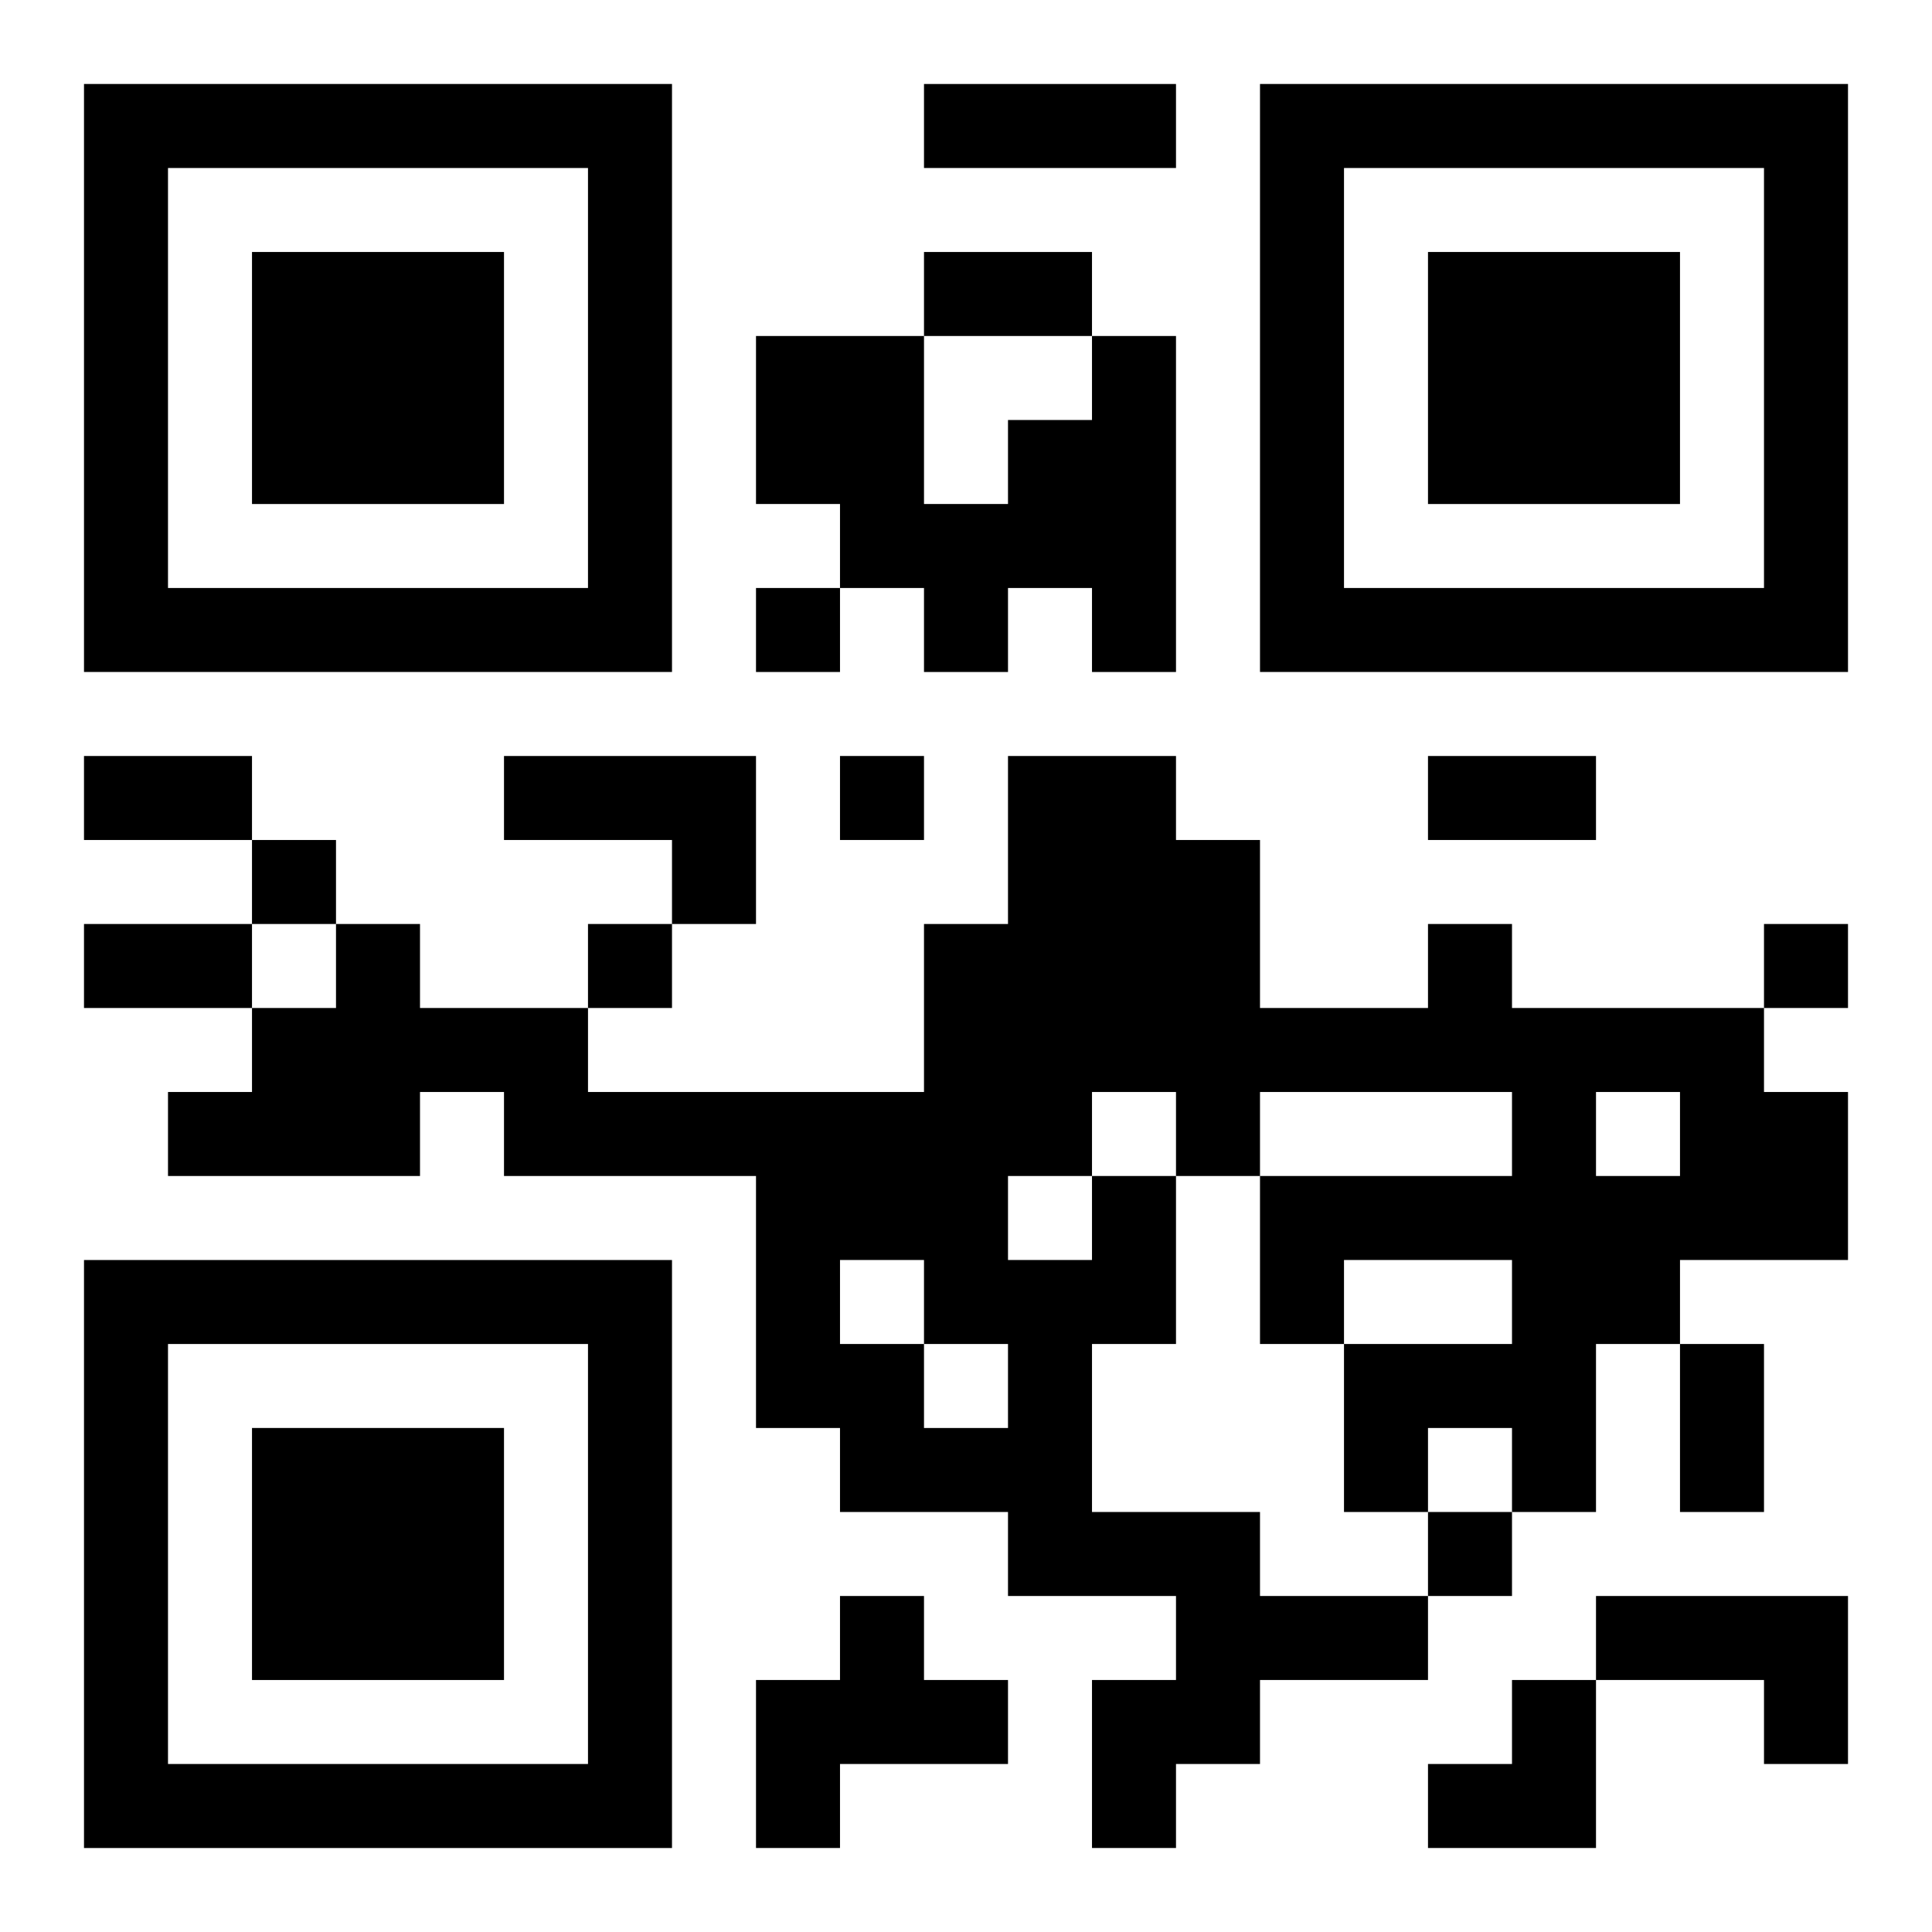
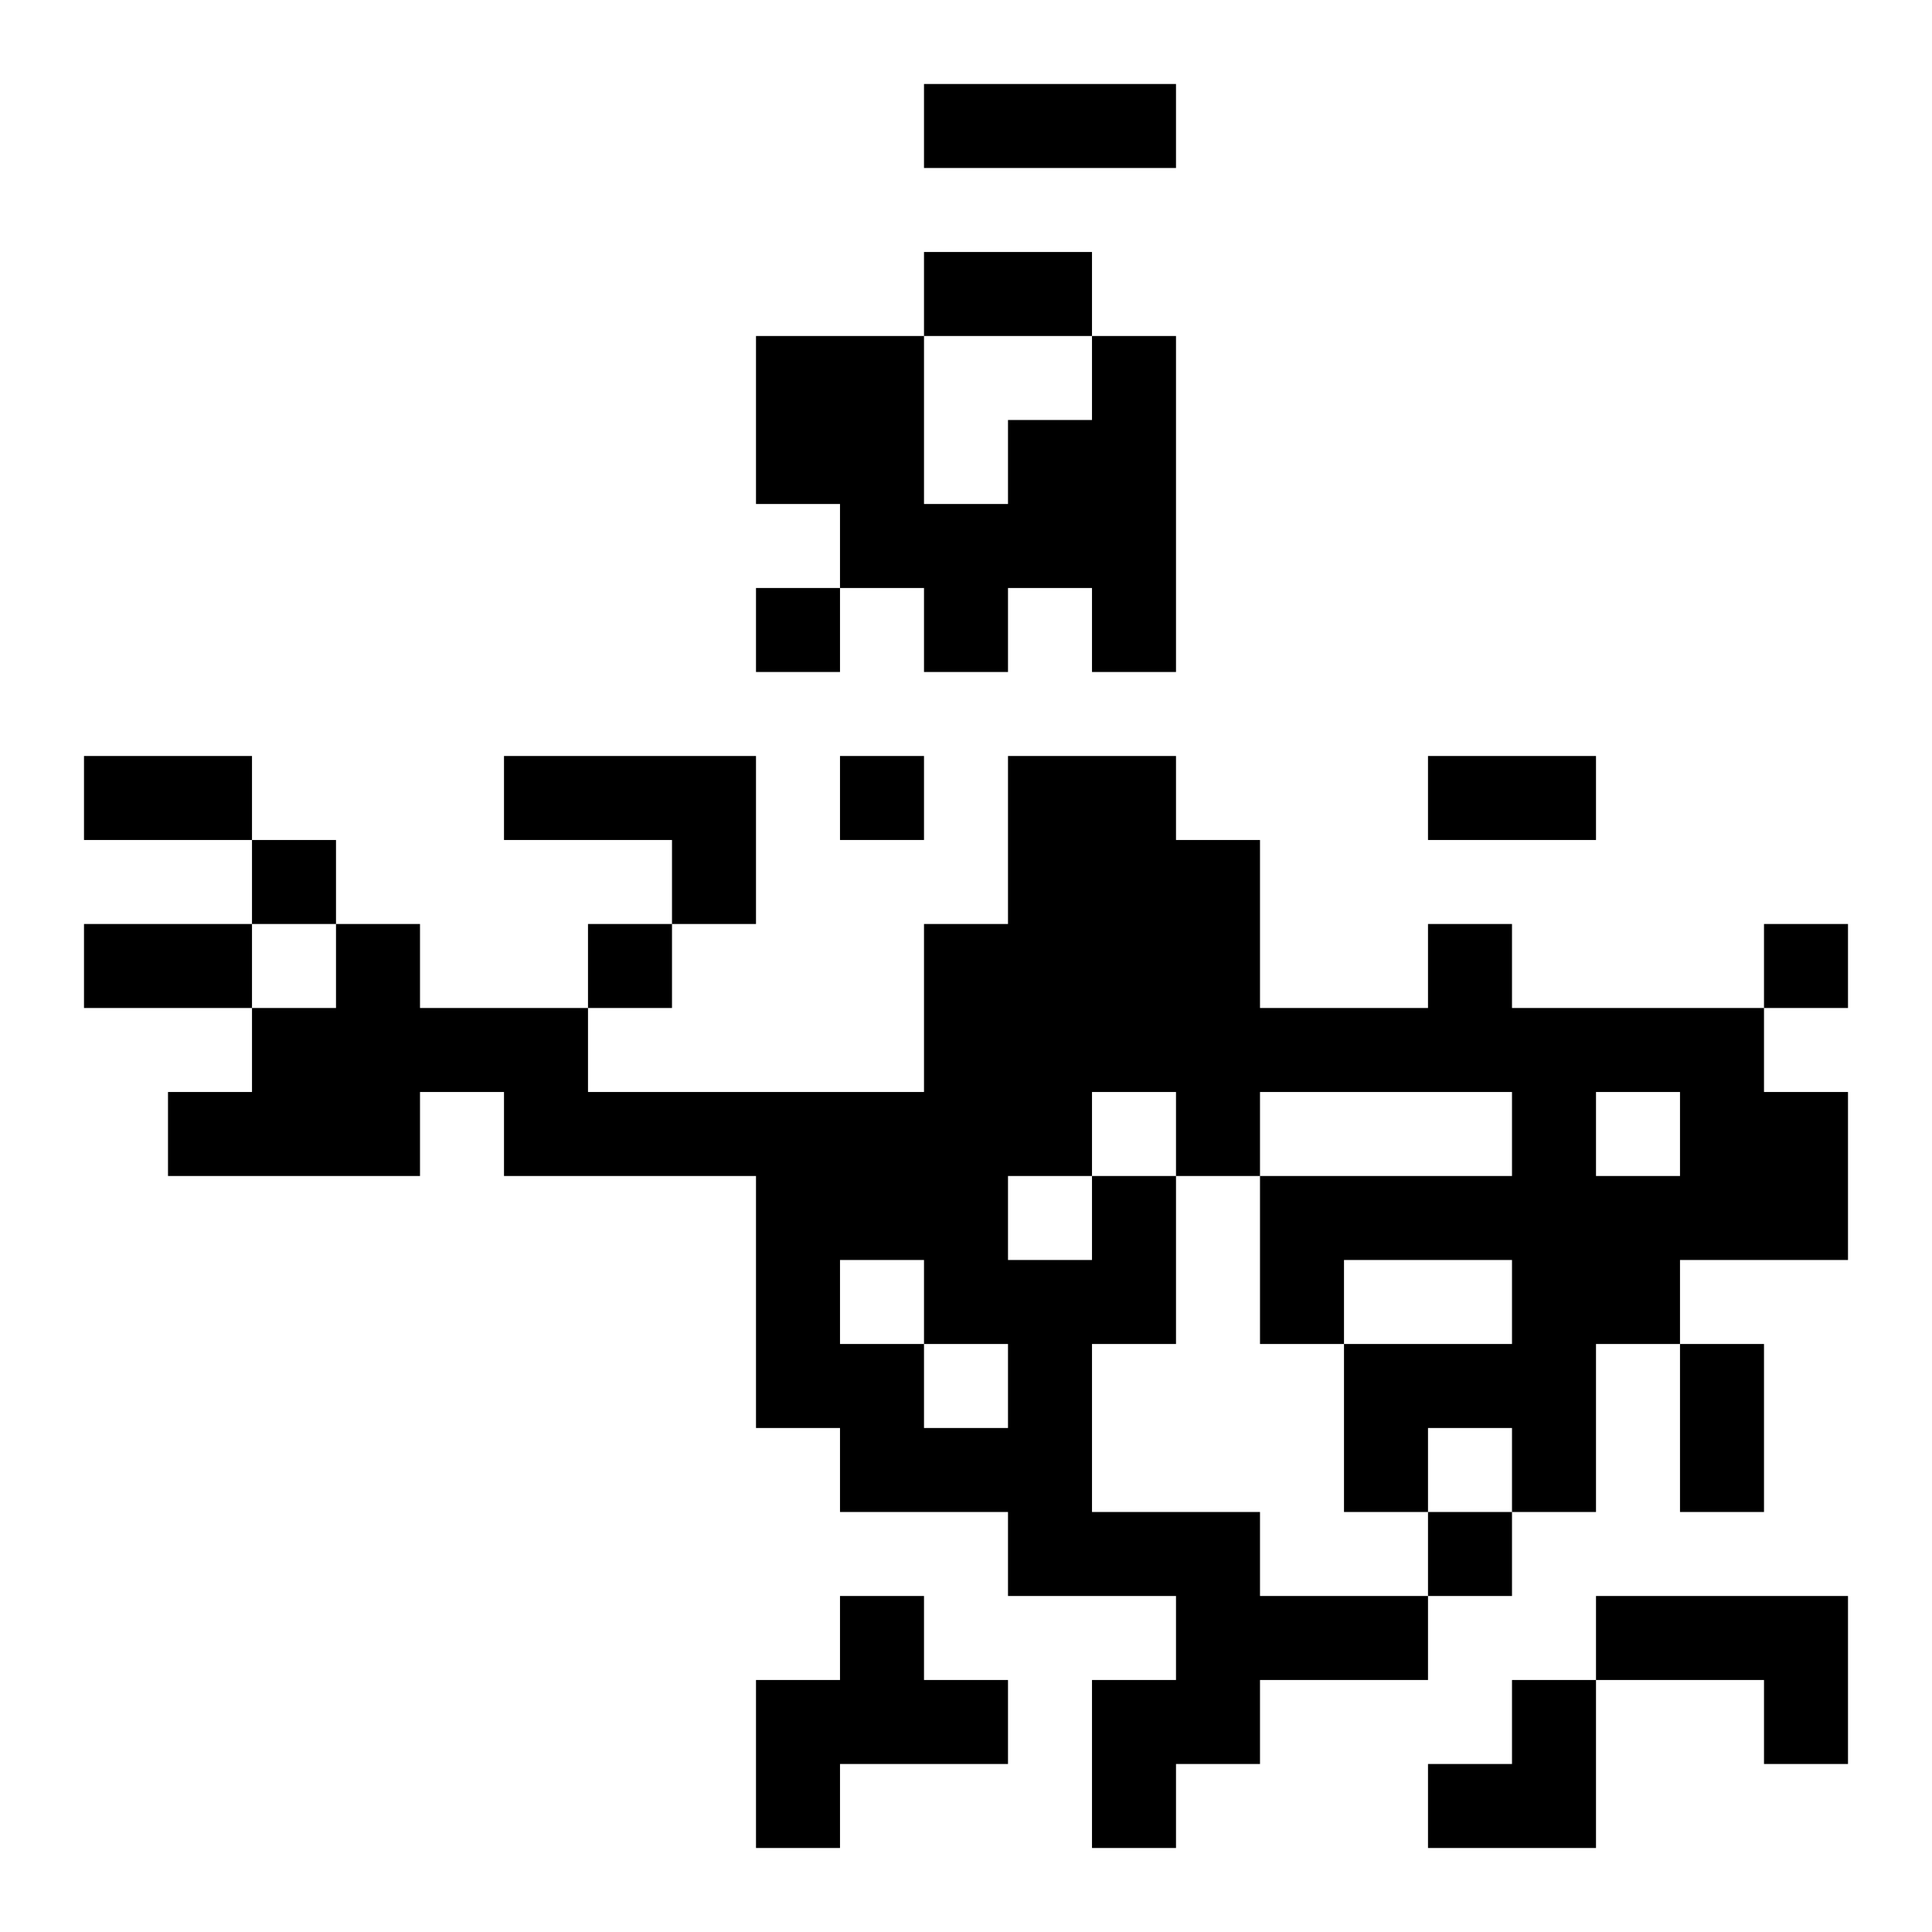
<svg xmlns="http://www.w3.org/2000/svg" xmlns:xlink="http://www.w3.org/1999/xlink" width="250" height="250" baseProfile="full" version="1.1" viewBox="-1 -1 23 23">
  <symbol id="a">
-     <path d="m0 7v7h7v-7h-7zm1 1h5v5h-5v-5zm1 1v3h3v-3h-3z" />
-   </symbol>
+     </symbol>
  <use y="-7" xlink:href="#a" />
  <use y="7" xlink:href="#a" />
  <use x="14" y="-7" xlink:href="#a" />
  <path d="m12 3h1v4h-1v-1h-1v1h-1v-1h-1v-1h-1v-2h2v2h1v-1h1v-1m-7 5h3v2h-1v-1h-2v-1m7 5h1v2h-1v2h2v1h2v1h-2v1h-1v1h-1v-2h1v-1h-2v-1h-2v-1h-1v-3h-3v-1h-1v1h-3v-1h1v-1h1v-1h1v1h2v1h4v-2h1v-2h2v1h1v2h2v-1h1v1h3v1h1v2h-2v1h-1v2h-1v-1h-1v1h-1v-2h2v-1h-2v1h-1v-2h3v-1h-3v1h-1v-1h-1v1m6-1v1h1v-1h-1m-7 1v1h1v-1h-1m-2 1v1h1v1h1v-1h-1v-1h-1m0 4h1v1h1v1h-2v1h-1v-2h1v-1m9 0h3v2h-1v-1h-2v-1m-10-12v1h1v-1h-1m1 2v1h1v-1h-1m-7 1v1h1v-1h-1m4 1v1h1v-1h-1m14 0v1h1v-1h-1m-4 7v1h1v-1h-1m-6-17h3v1h-3v-1m0 2h2v1h-2v-1m-10 6h2v1h-2v-1m16 0h2v1h-2v-1m-16 2h2v1h-2v-1m19 5h1v2h-1v-2m-3 4m1 0h1v2h-2v-1h1z" />
</svg>